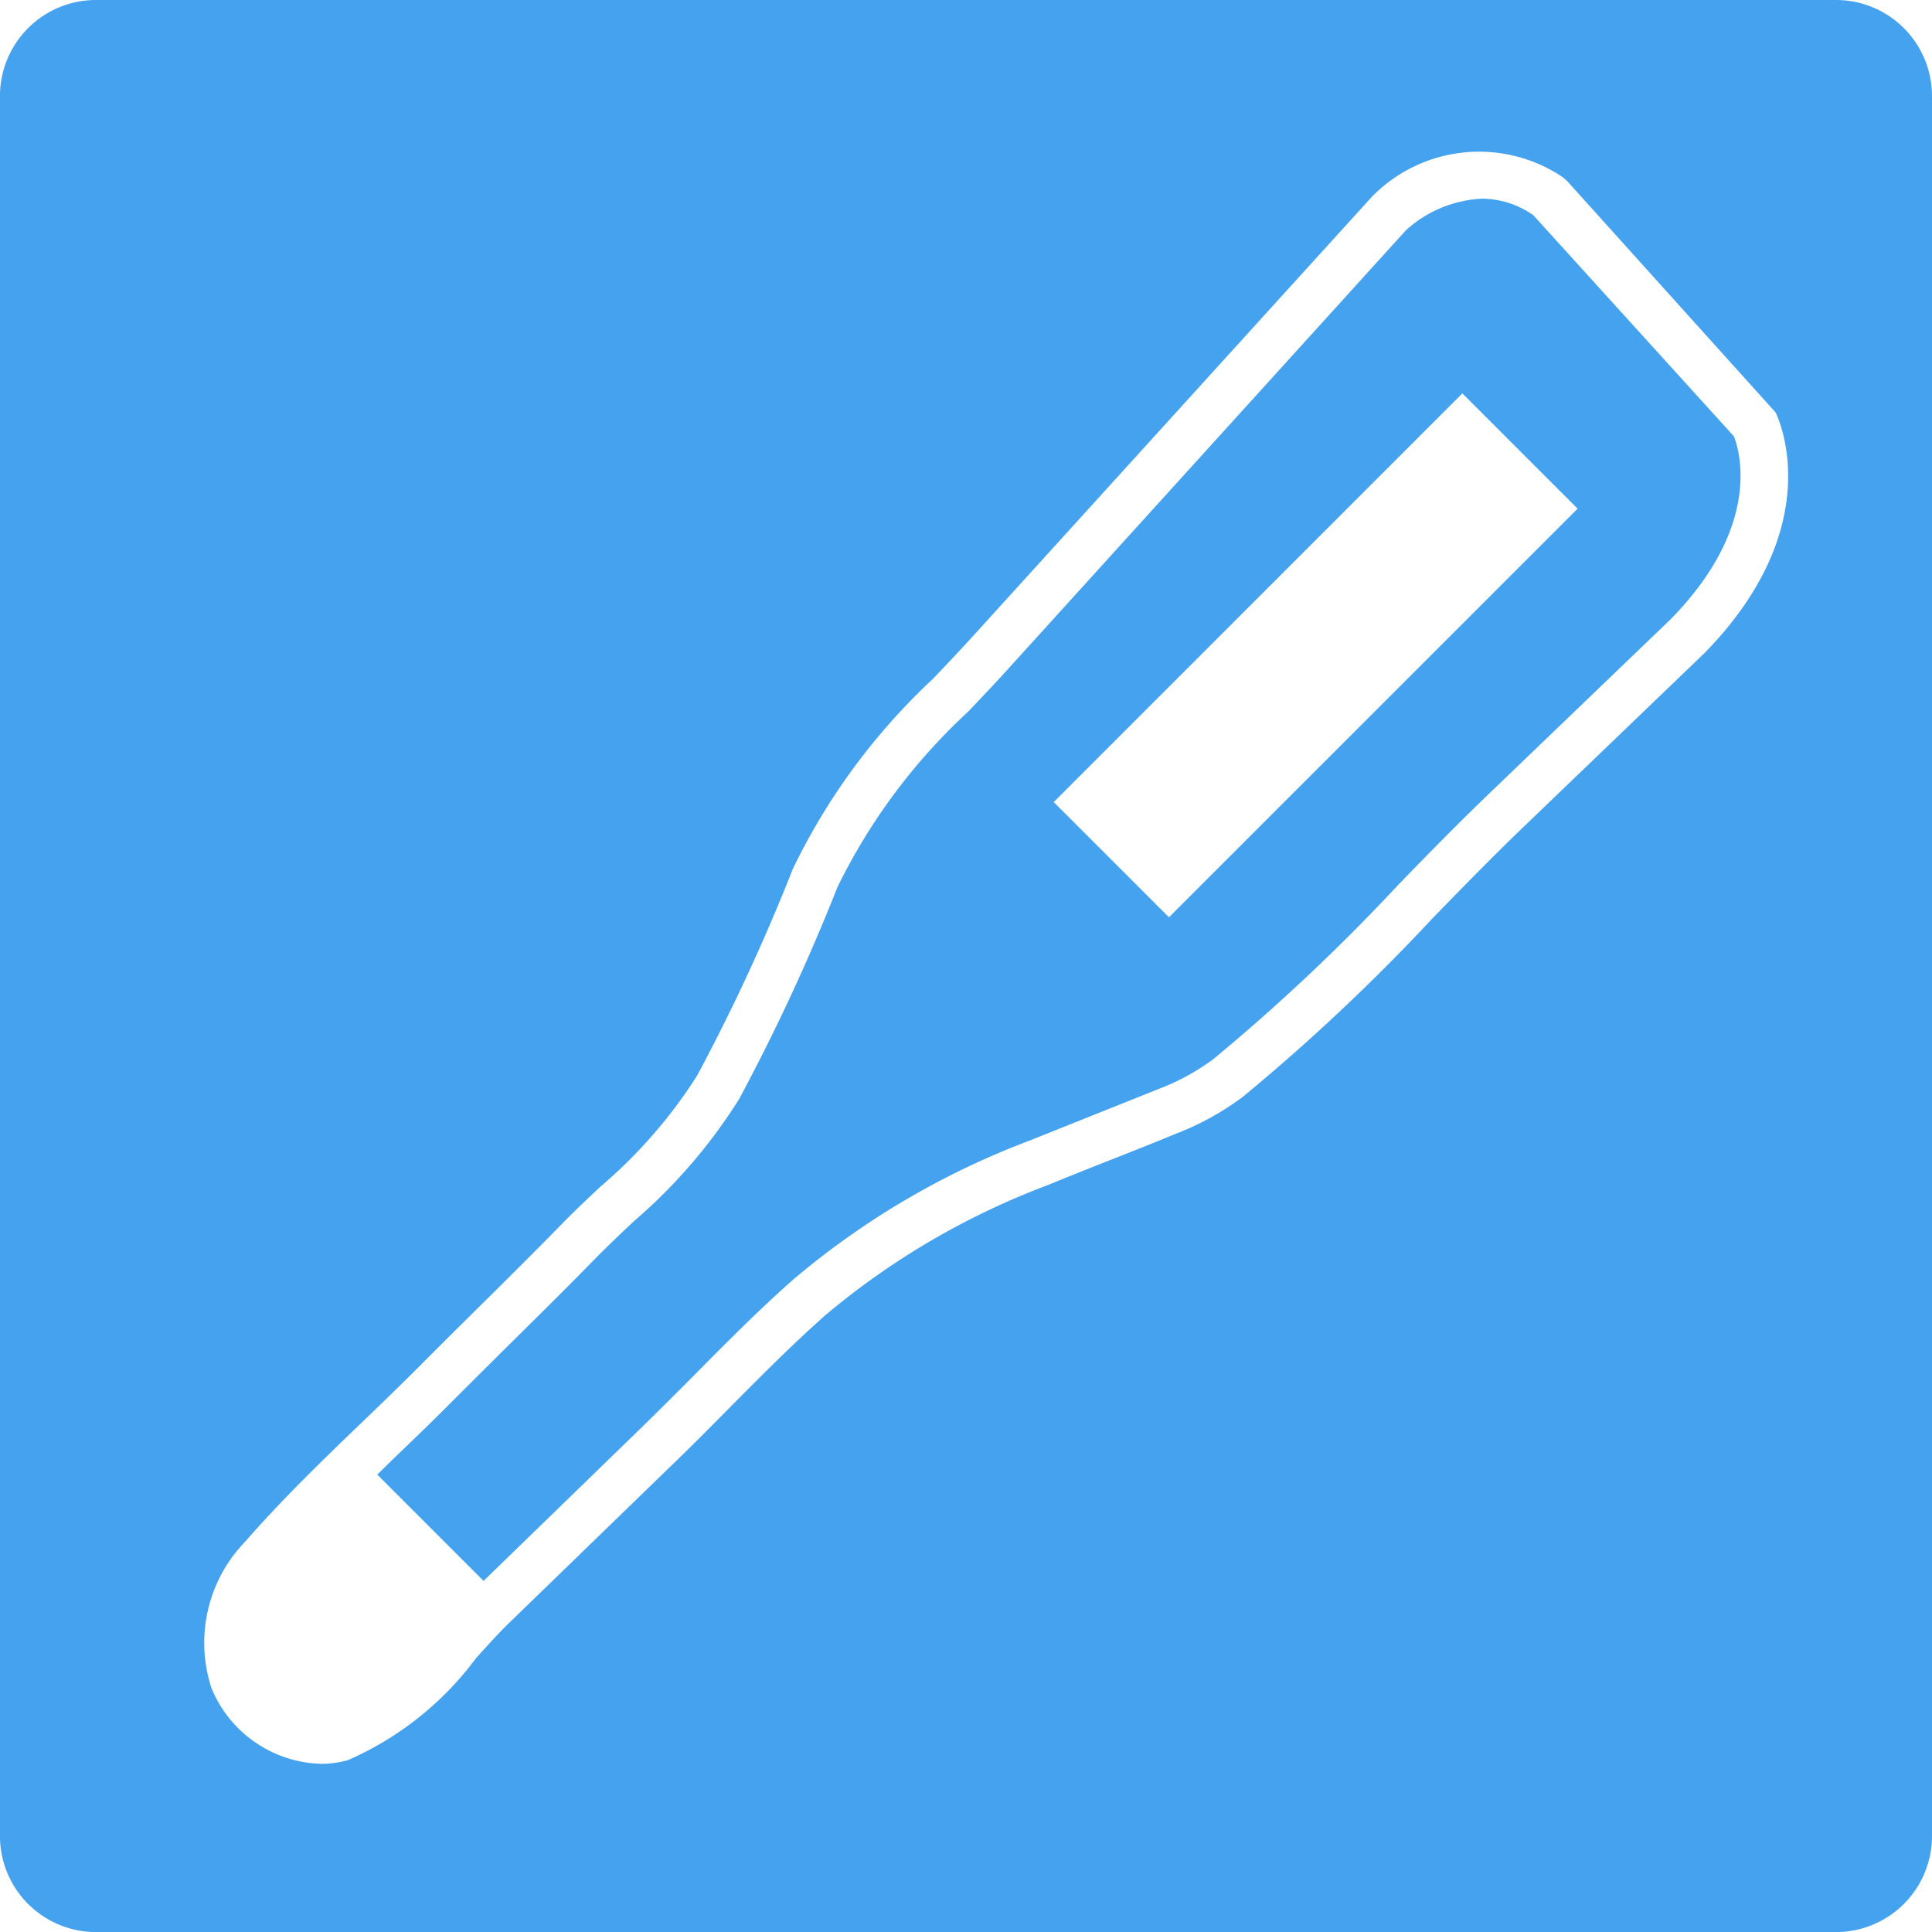
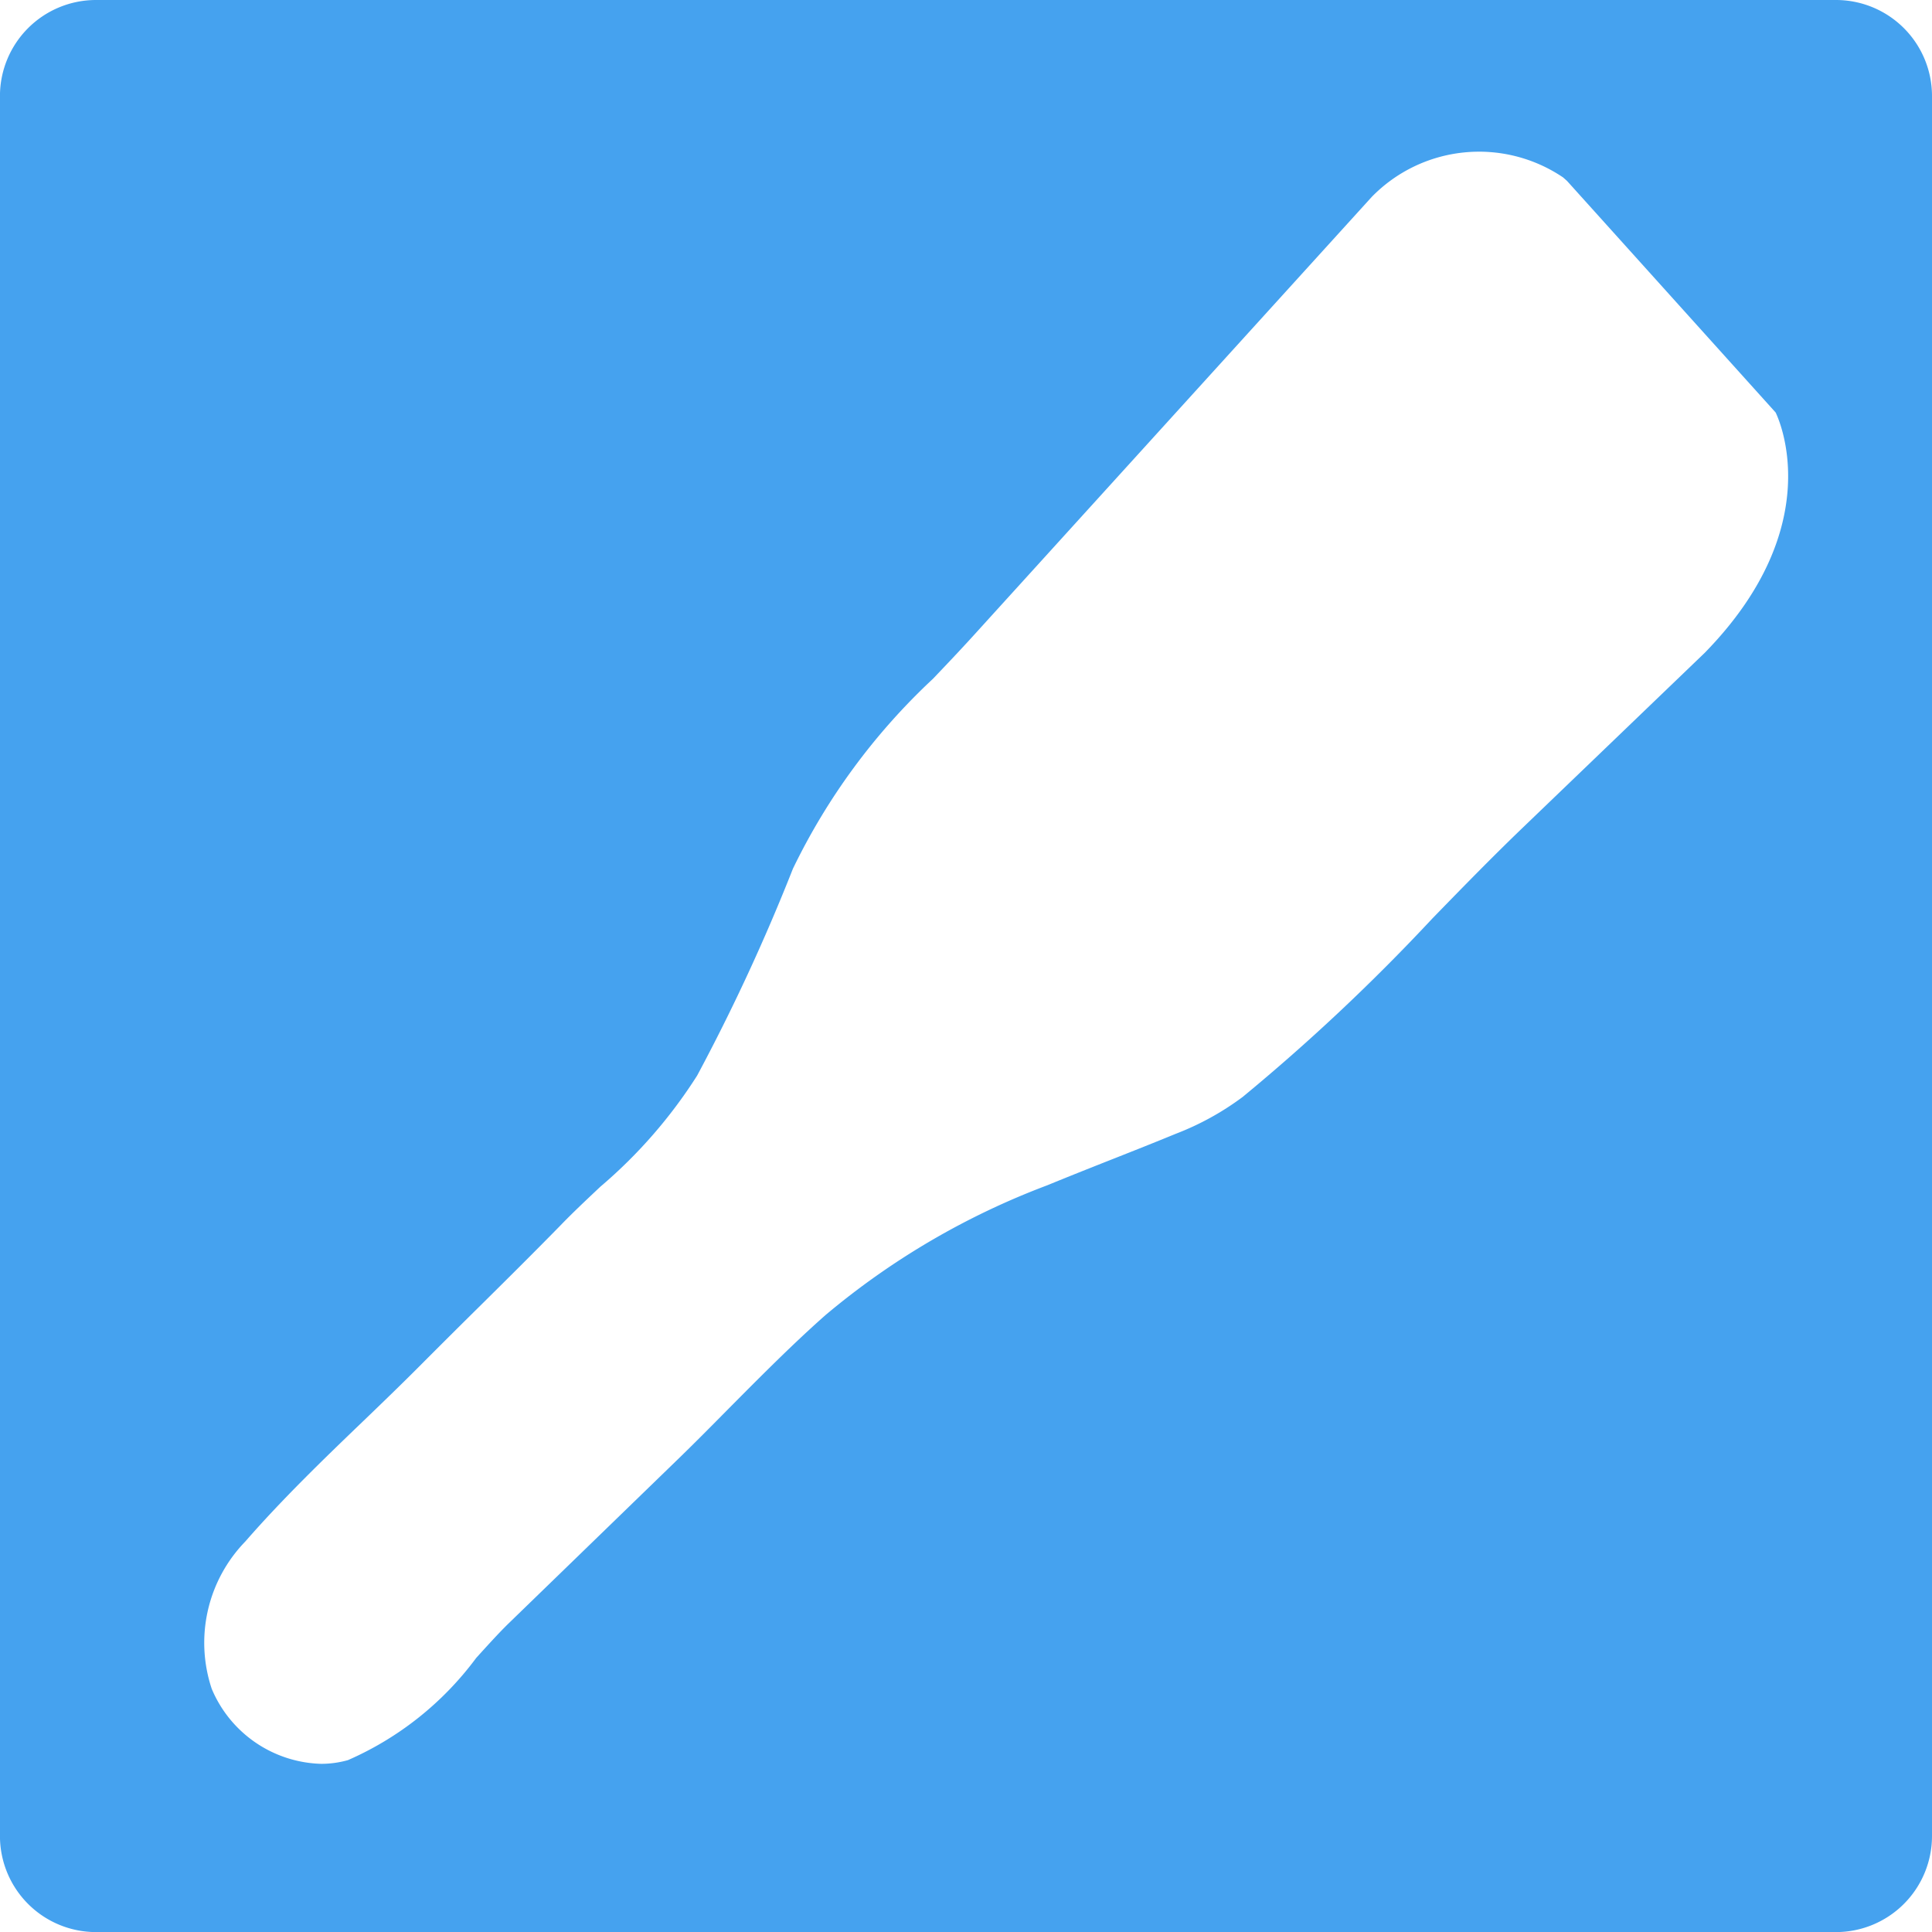
<svg xmlns="http://www.w3.org/2000/svg" width="45" height="45" viewBox="0 0 45 45">
  <g transform="translate(-271 -15347.492)">
-     <path d="M1773.239,875.157a2.093,2.093,0,0,0-1.2-.383,2.832,2.832,0,0,0-1.765.735L1761,885.735c-.3.333-.615.662-.927.99a13.848,13.848,0,0,0-3.04,4.083,46.762,46.762,0,0,1-2.29,4.936,12.51,12.51,0,0,1-2.46,2.854c-.31.293-.62.586-.915.887-.625.64-1.261,1.268-1.9,1.9q-.675.669-1.347,1.341c-.449.452-.911.9-1.375,1.343-.143.139-.287.283-.432.423l2.476,2.476,3.708-3.6c.409-.4.814-.805,1.219-1.213.737-.745,1.5-1.513,2.3-2.218a18.743,18.743,0,0,1,5.484-3.222c.5-.2,1-.4,1.5-.6s1-.4,1.5-.6a5.263,5.263,0,0,0,1.287-.7,45.836,45.836,0,0,0,4.3-4.052c.7-.724,1.406-1.442,2.115-2.124l4.248-4.081c2.11-2.159,1.6-3.9,1.462-4.249Zm-8.485,16.355-2.684-2.684,9.518-9.519,2.685,2.685Z" transform="translate(-1466.527 14477.346)" fill="#45a2ef" />
    <path d="M1781.22,870.635h-40.527a2.237,2.237,0,0,0-2.237,2.237V913.4a2.238,2.238,0,0,0,2.237,2.237h40.527a2.238,2.238,0,0,0,2.237-2.237V872.872A2.237,2.237,0,0,0,1781.22,870.635Zm-3.057,15.206-4.26,4.093c-.7.673-1.392,1.383-2.089,2.1a46.408,46.408,0,0,1-4.413,4.151,6.48,6.48,0,0,1-1.555.857c-.5.206-1.006.406-1.51.605s-.992.393-1.484.595a17.709,17.709,0,0,0-5.168,3.024c-.769.68-1.518,1.436-2.243,2.166-.409.414-.819.829-1.235,1.231l-3.892,3.774c-.236.229-.492.513-.765.814a7.41,7.41,0,0,1-2.988,2.381,2.31,2.31,0,0,1-.623.086,2.849,2.849,0,0,1-2.549-1.746,3.386,3.386,0,0,1,.782-3.433c.852-.978,1.805-1.9,2.728-2.786.459-.441.915-.881,1.358-1.326s.9-.9,1.352-1.346c.633-.626,1.265-1.253,1.886-1.887.3-.312.624-.615.945-.918a11.464,11.464,0,0,0,2.255-2.589,45.724,45.724,0,0,0,2.231-4.819,14.934,14.934,0,0,1,3.262-4.423c.306-.321.612-.643.911-.971l9.31-10.254a3.493,3.493,0,0,1,4.456-.452l.091.081,4.859,5.394C1779.866,880.348,1781.074,882.863,1778.163,885.841Z" transform="translate(-1467.457 14476.857)" fill="#45a2ef" />
  </g>
</svg>